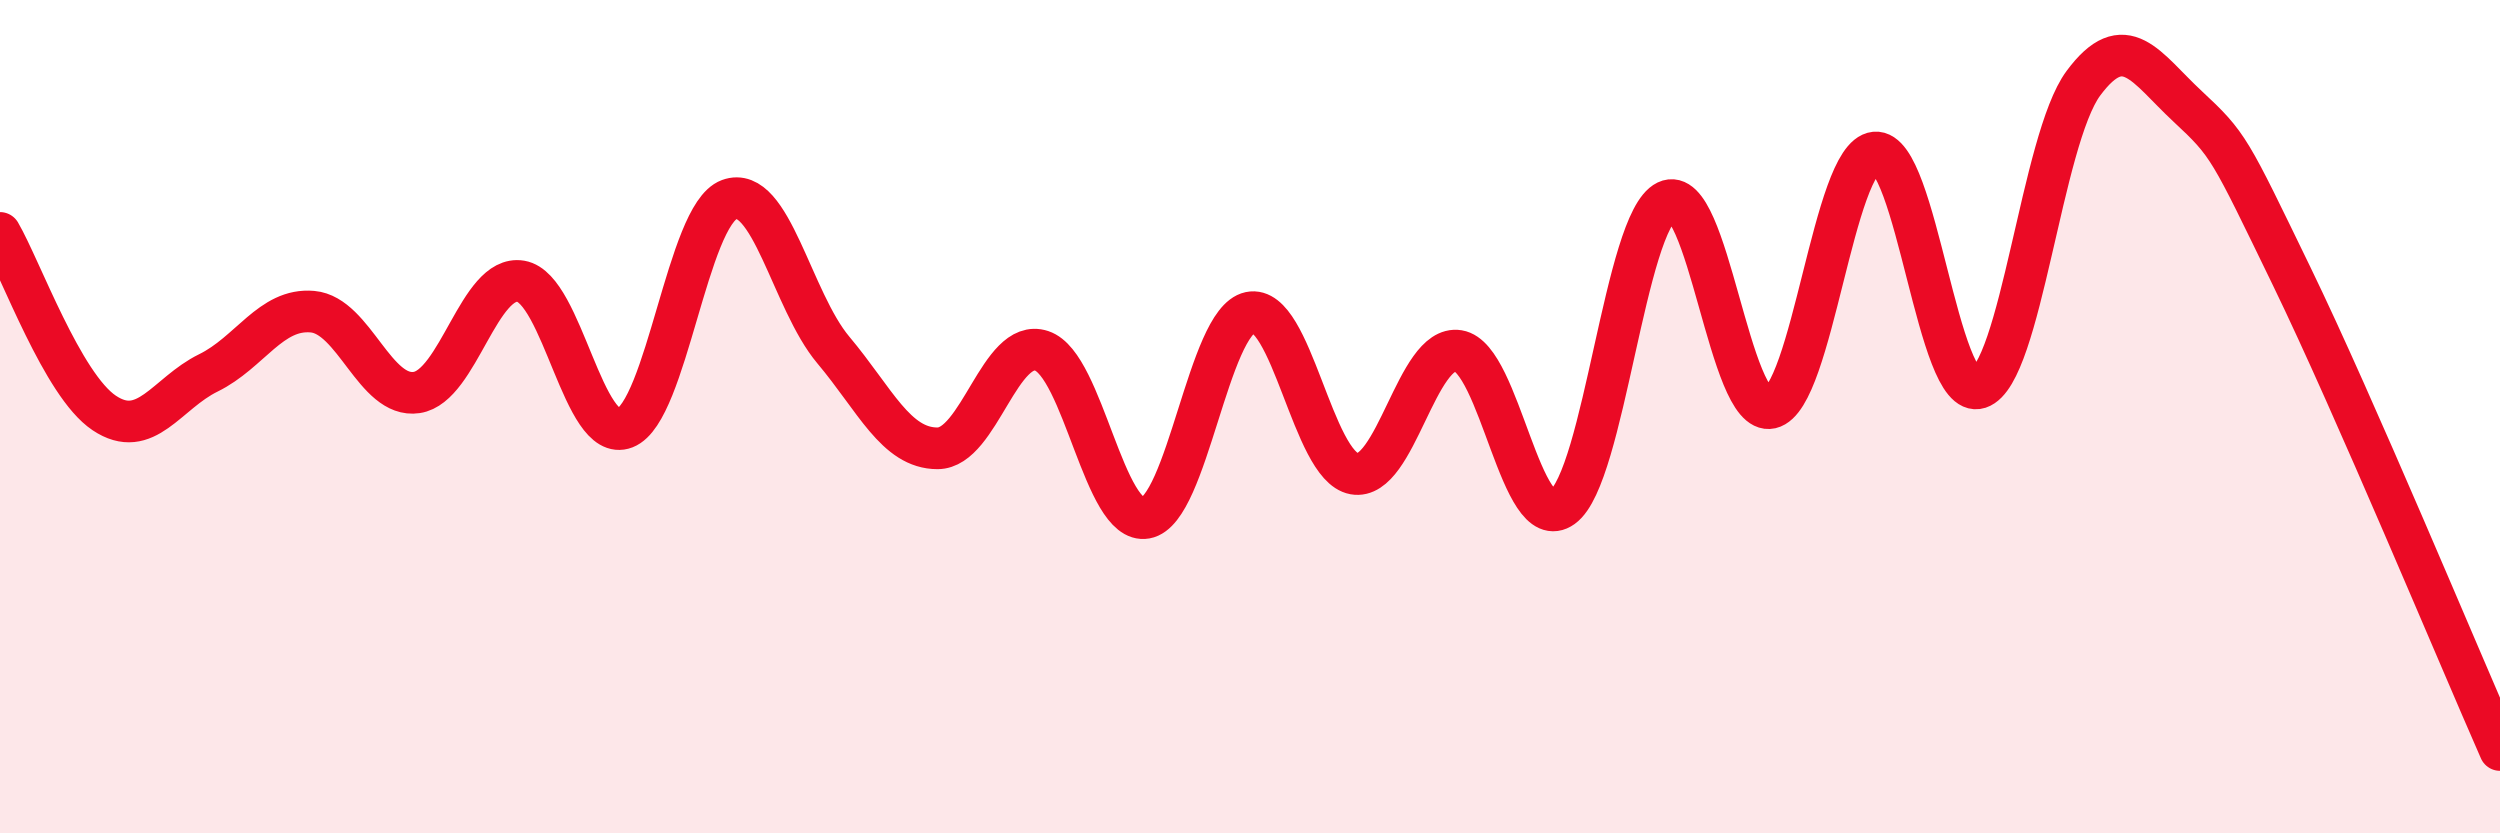
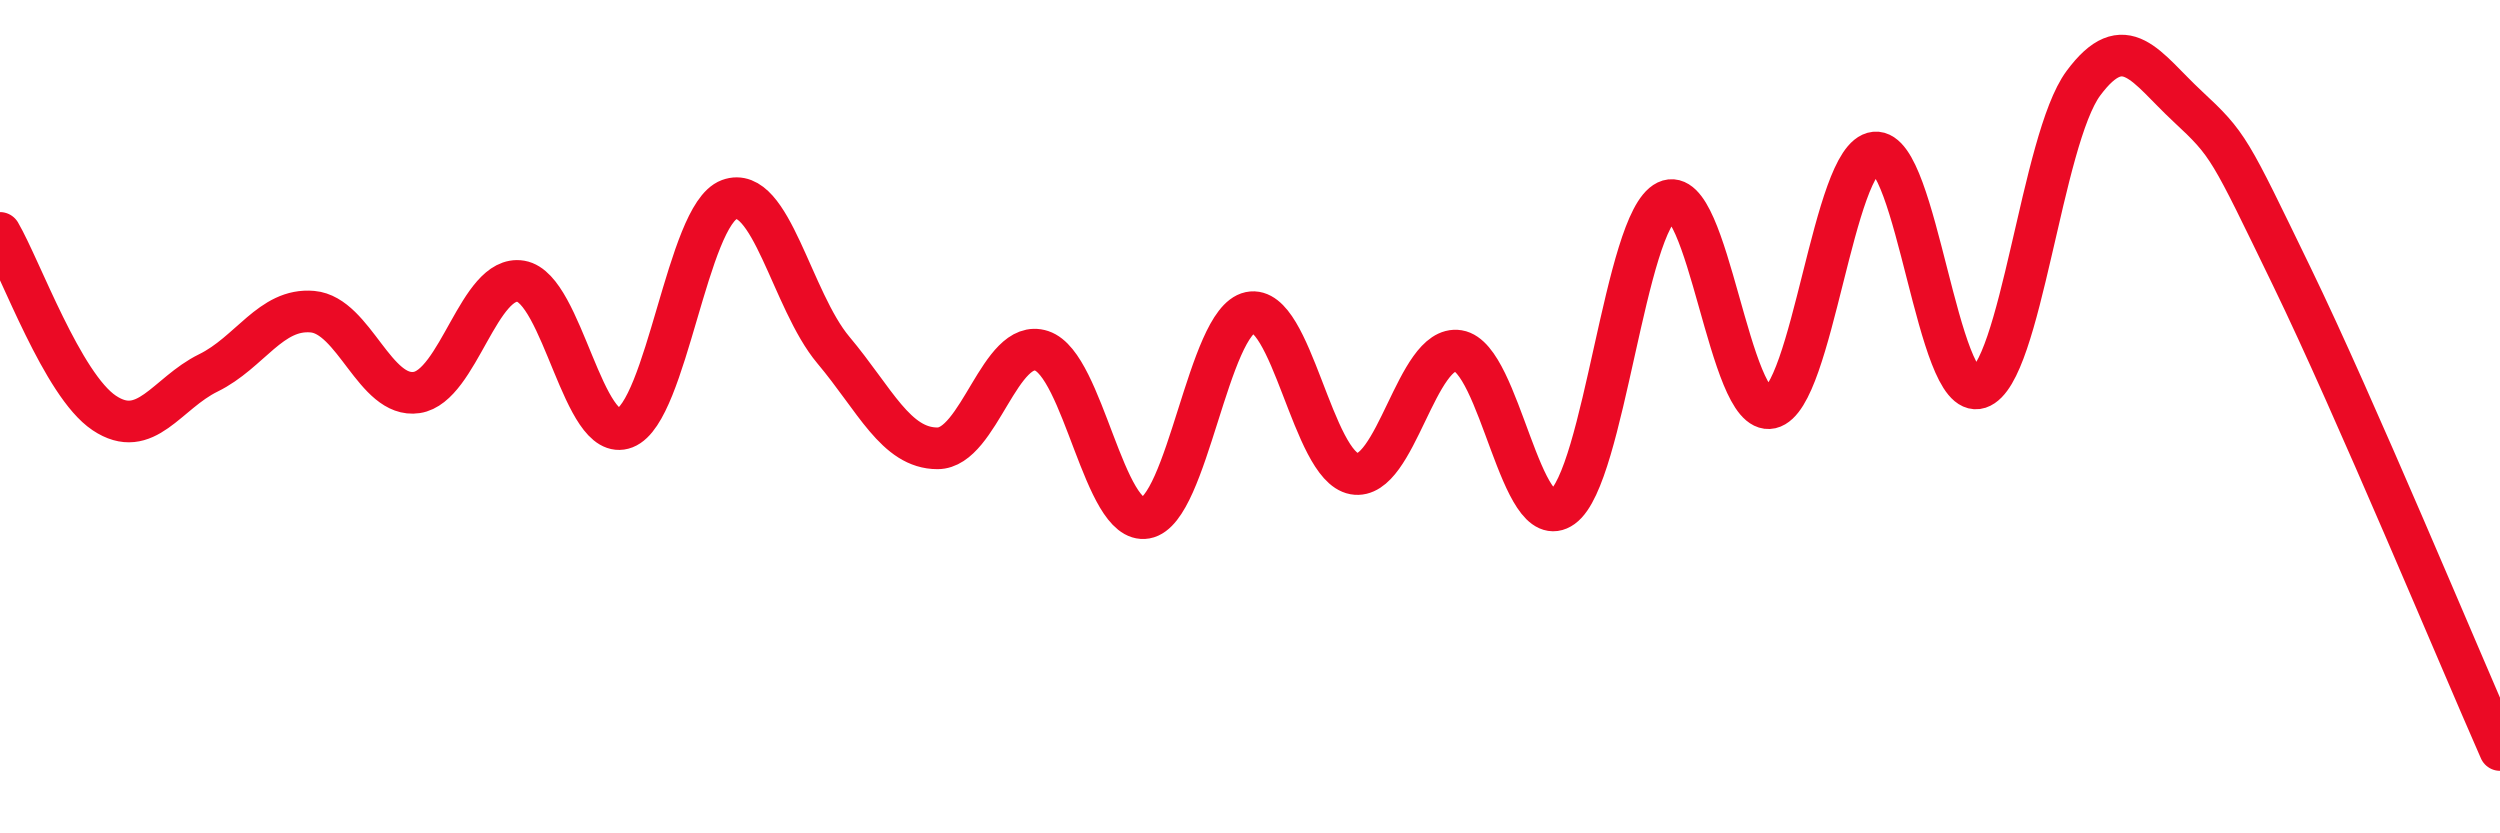
<svg xmlns="http://www.w3.org/2000/svg" width="60" height="20" viewBox="0 0 60 20">
-   <path d="M 0,5.59 C 0.5,6.45 1.5,9.24 2.5,9.91 C 3.5,10.58 4,9.44 5,8.95 C 6,8.46 6.5,7.39 7.5,7.48 C 8.5,7.57 9,9.57 10,9.42 C 11,9.27 11.5,6.58 12.5,6.75 C 13.5,6.92 14,10.66 15,10.27 C 16,9.88 16.5,5.16 17.5,4.79 C 18.5,4.42 19,7.21 20,8.4 C 21,9.59 21.5,10.76 22.5,10.76 C 23.5,10.76 24,8.09 25,8.42 C 26,8.75 26.5,12.61 27.5,12.43 C 28.5,12.25 29,7.71 30,7.5 C 31,7.29 31.5,11.19 32.5,11.37 C 33.5,11.55 34,8.26 35,8.42 C 36,8.58 36.5,12.89 37.5,12.17 C 38.5,11.45 39,5.31 40,4.83 C 41,4.35 41.5,10.02 42.5,9.79 C 43.5,9.56 44,3.76 45,3.66 C 46,3.56 46.5,9.64 47.5,9.31 C 48.5,8.98 49,3.35 50,2 C 51,0.65 51.5,1.62 52.5,2.55 C 53.5,3.48 53.5,3.54 55,6.63 C 56.5,9.72 59,15.73 60,18L60 20L0 20Z" fill="#EB0A25" opacity="0.1" stroke-linecap="round" stroke-linejoin="round" />
  <path d="M 0,5.59 C 0.5,6.45 1.5,9.24 2.5,9.91 C 3.5,10.58 4,9.44 5,8.95 C 6,8.46 6.5,7.39 7.5,7.48 C 8.5,7.57 9,9.57 10,9.42 C 11,9.27 11.5,6.58 12.5,6.75 C 13.5,6.92 14,10.66 15,10.27 C 16,9.88 16.5,5.16 17.5,4.79 C 18.5,4.42 19,7.21 20,8.4 C 21,9.59 21.5,10.76 22.5,10.76 C 23.5,10.76 24,8.09 25,8.42 C 26,8.75 26.5,12.61 27.5,12.43 C 28.5,12.25 29,7.71 30,7.5 C 31,7.29 31.5,11.19 32.5,11.37 C 33.5,11.55 34,8.26 35,8.42 C 36,8.58 36.5,12.89 37.5,12.17 C 38.5,11.45 39,5.31 40,4.83 C 41,4.35 41.5,10.02 42.5,9.79 C 43.5,9.56 44,3.76 45,3.66 C 46,3.56 46.5,9.64 47.5,9.31 C 48.5,8.98 49,3.35 50,2 C 51,0.65 51.5,1.62 52.5,2.55 C 53.5,3.48 53.5,3.54 55,6.63 C 56.5,9.72 59,15.73 60,18" stroke="#EB0A25" stroke-width="1" fill="none" stroke-linecap="round" stroke-linejoin="round" />
</svg>